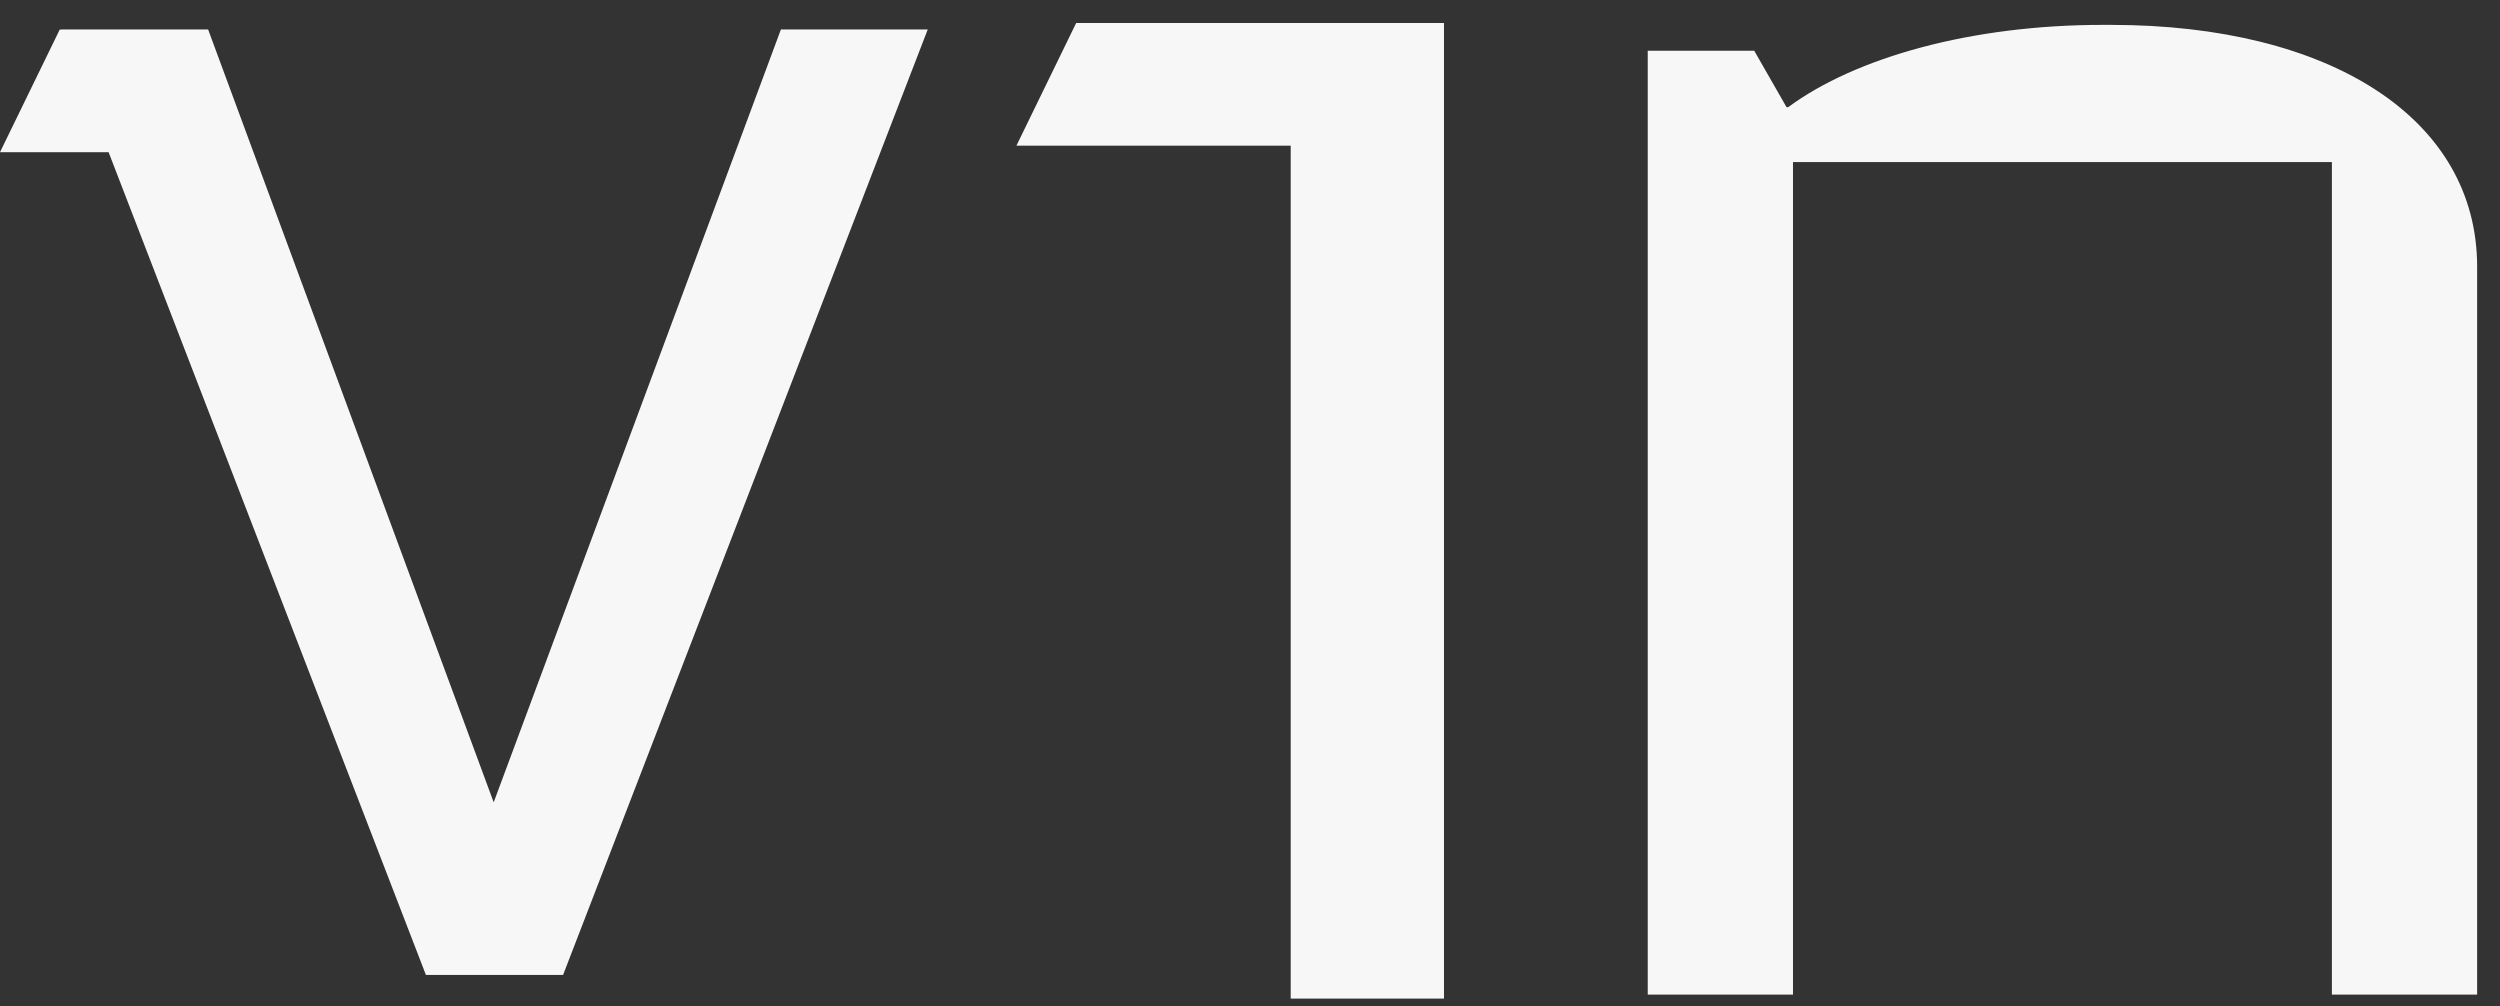
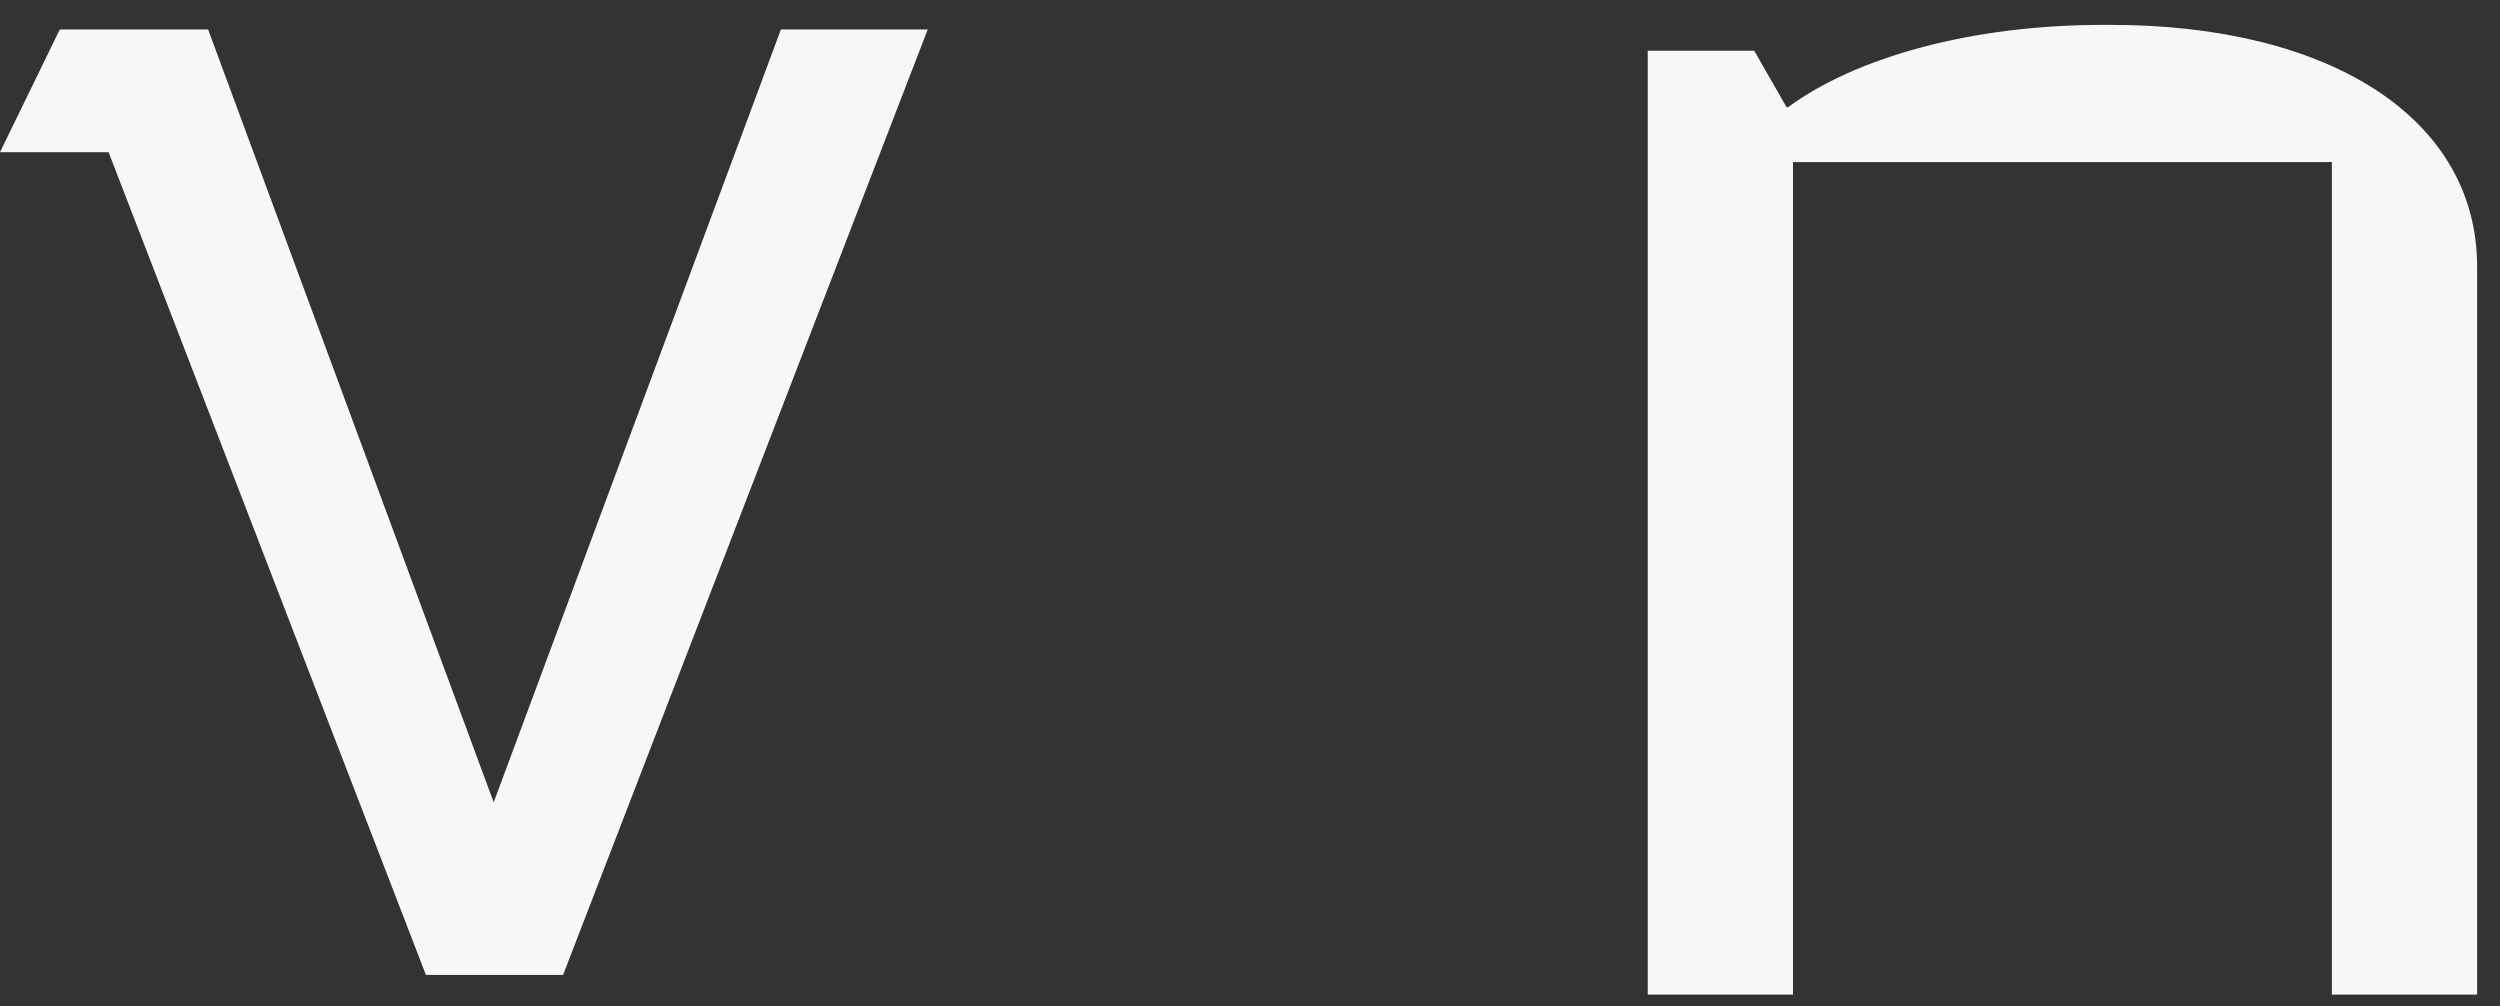
<svg xmlns="http://www.w3.org/2000/svg" width="82" height="33" viewBox="0 0 82 33" fill="none">
  <rect x="0" y="0" width="82" height="33" fill="#333333" stroke="none" />
  <g clip-path="url(#clip0_181_2773)">
    <path d="M16.193 26.316L6.826 0.966H2.01L2.012 0.97H1.959L0 4.992H3.562L13.97 31.978H18.469L30.43 0.966H25.614L16.193 26.316Z" fill="#F7F7F7" />
-     <path d="M33.339 4.777H42.335V32.755H47.363V0.755H35.298L33.339 4.777Z" fill="#F7F7F7" />
    <path d="M69.235 0.816H68.971C64.685 0.816 60.875 1.874 58.651 3.516H58.599L57.538 1.663H54.046V32.624H58.81V5.315H76.486V32.624H81.25V8.748C81.25 3.886 76.433 0.816 69.235 0.816Z" fill="#F7F7F7" />
  </g>
  <defs>
    <clipPath id="clip0_181_2773">
      <rect width="81.25" height="32" fill="white" transform="translate(0 0.755)" />
    </clipPath>
  </defs>
</svg>